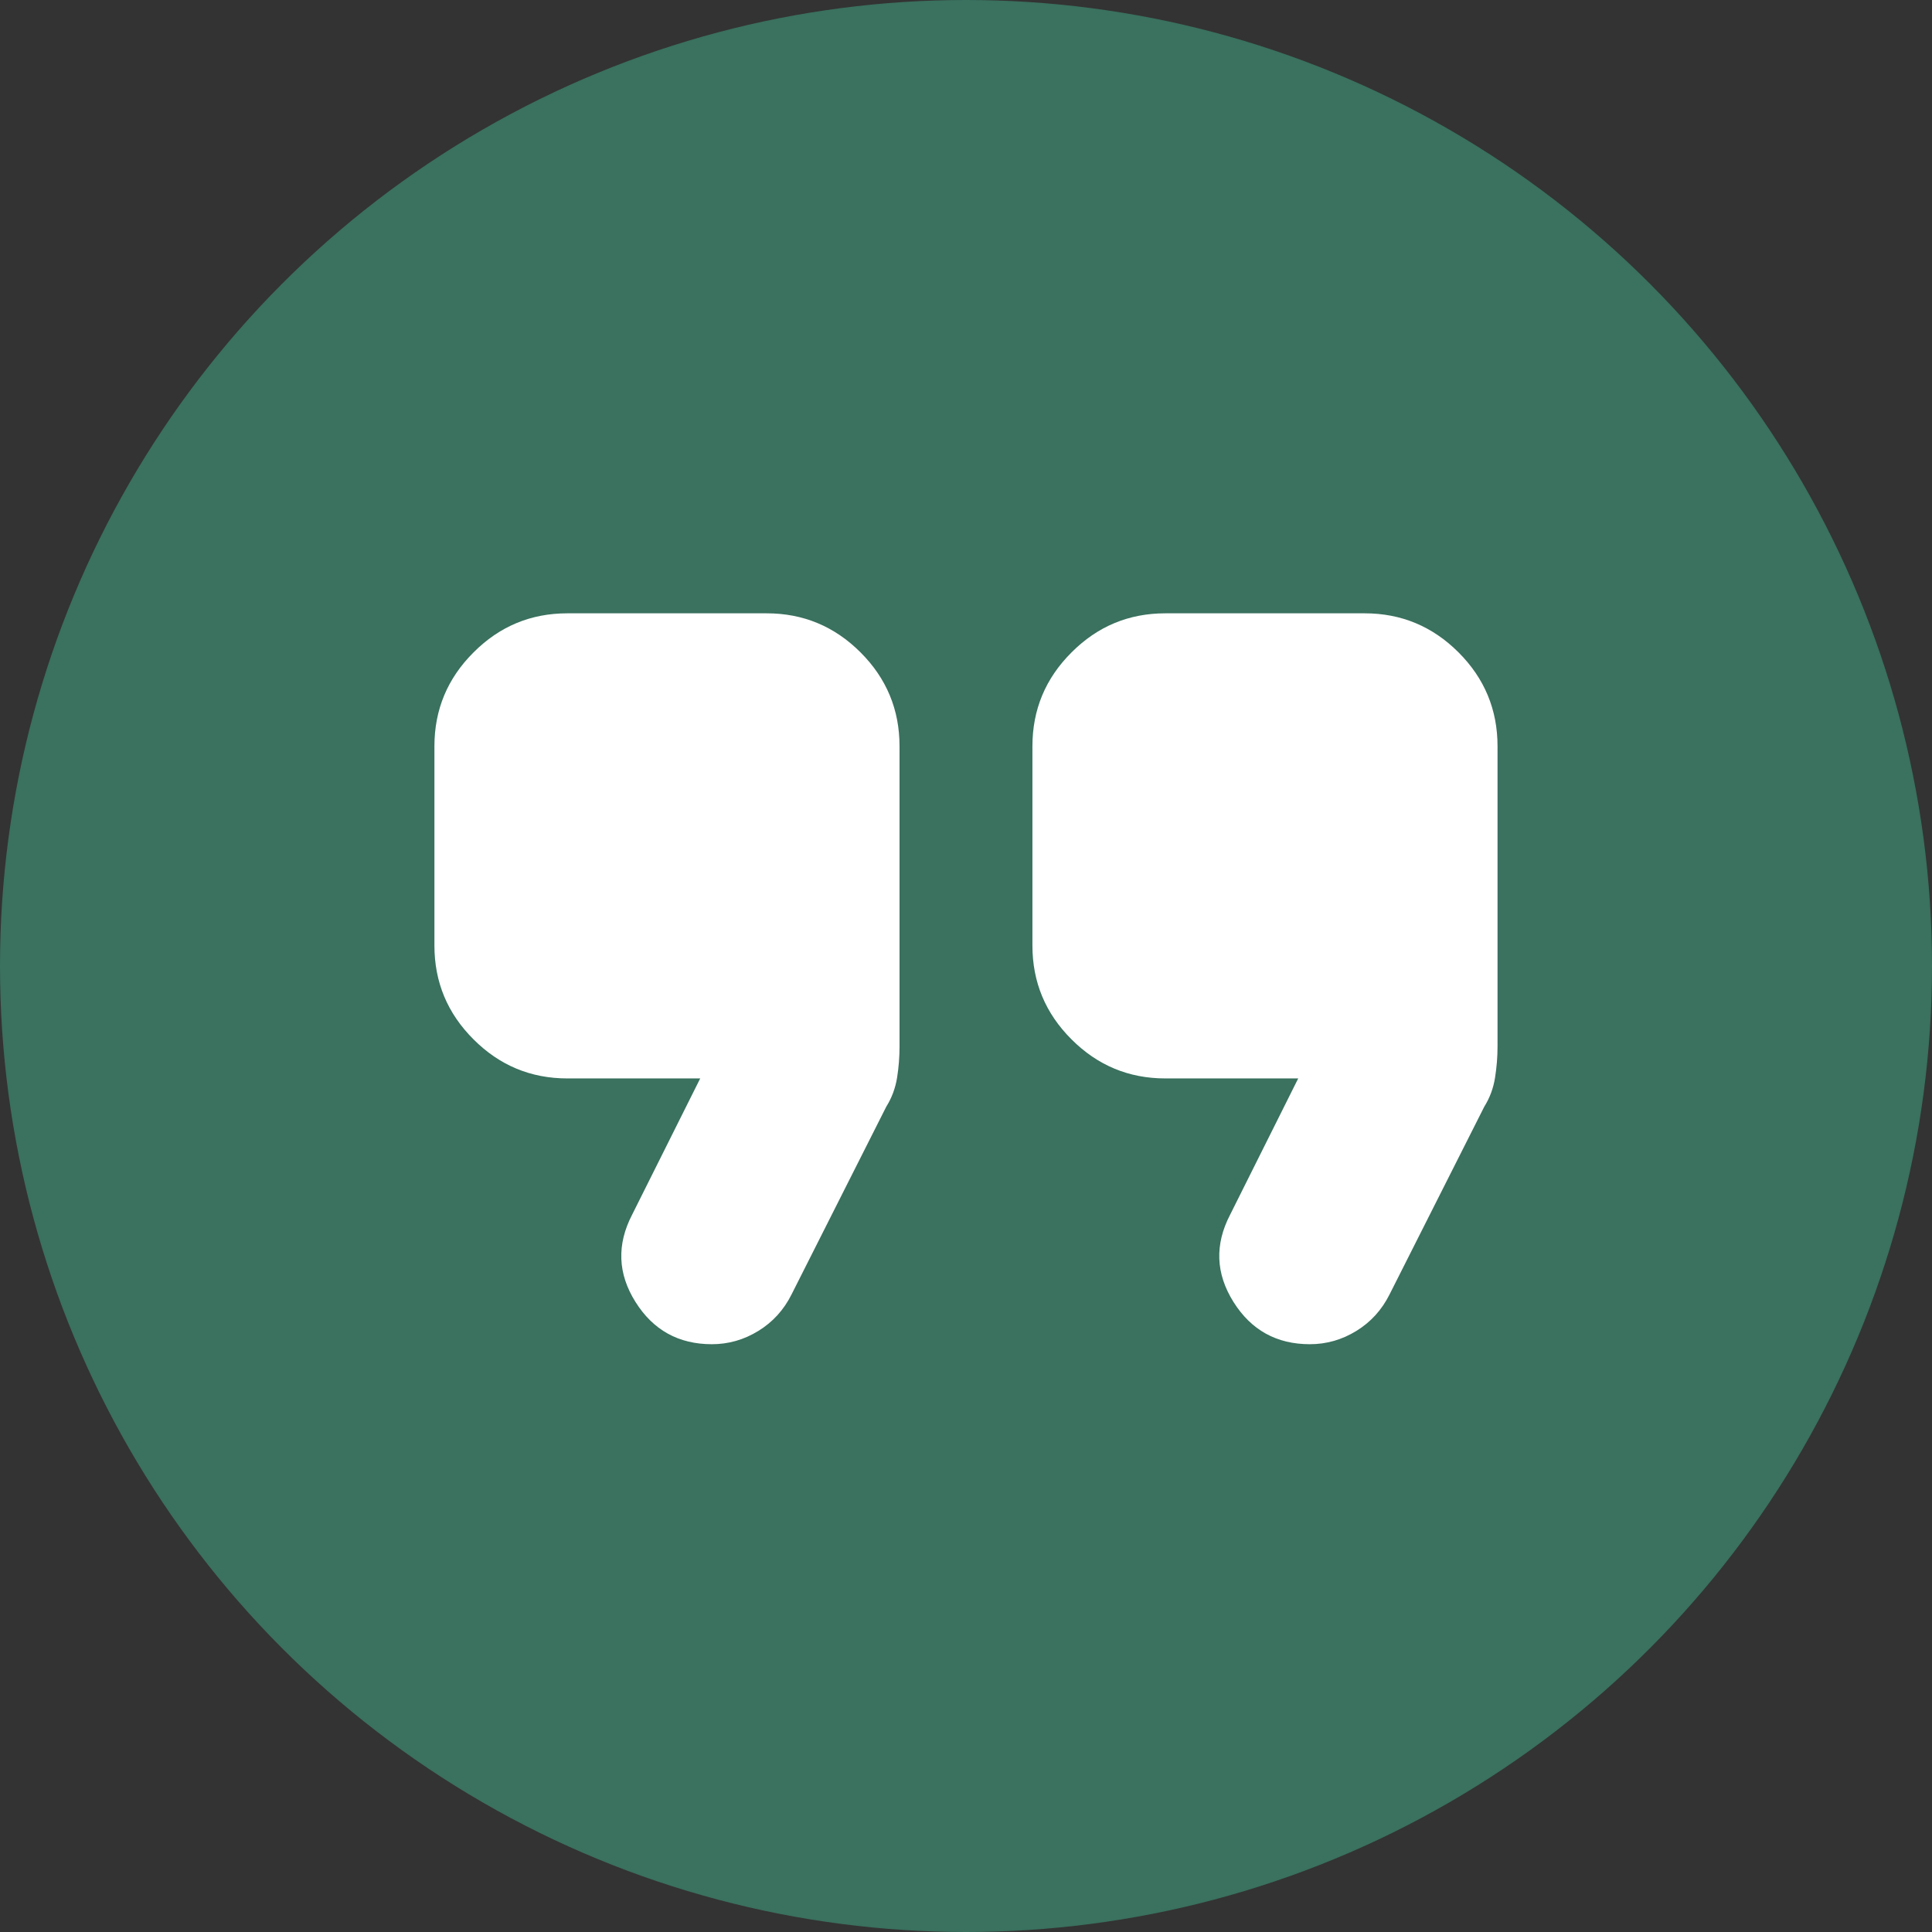
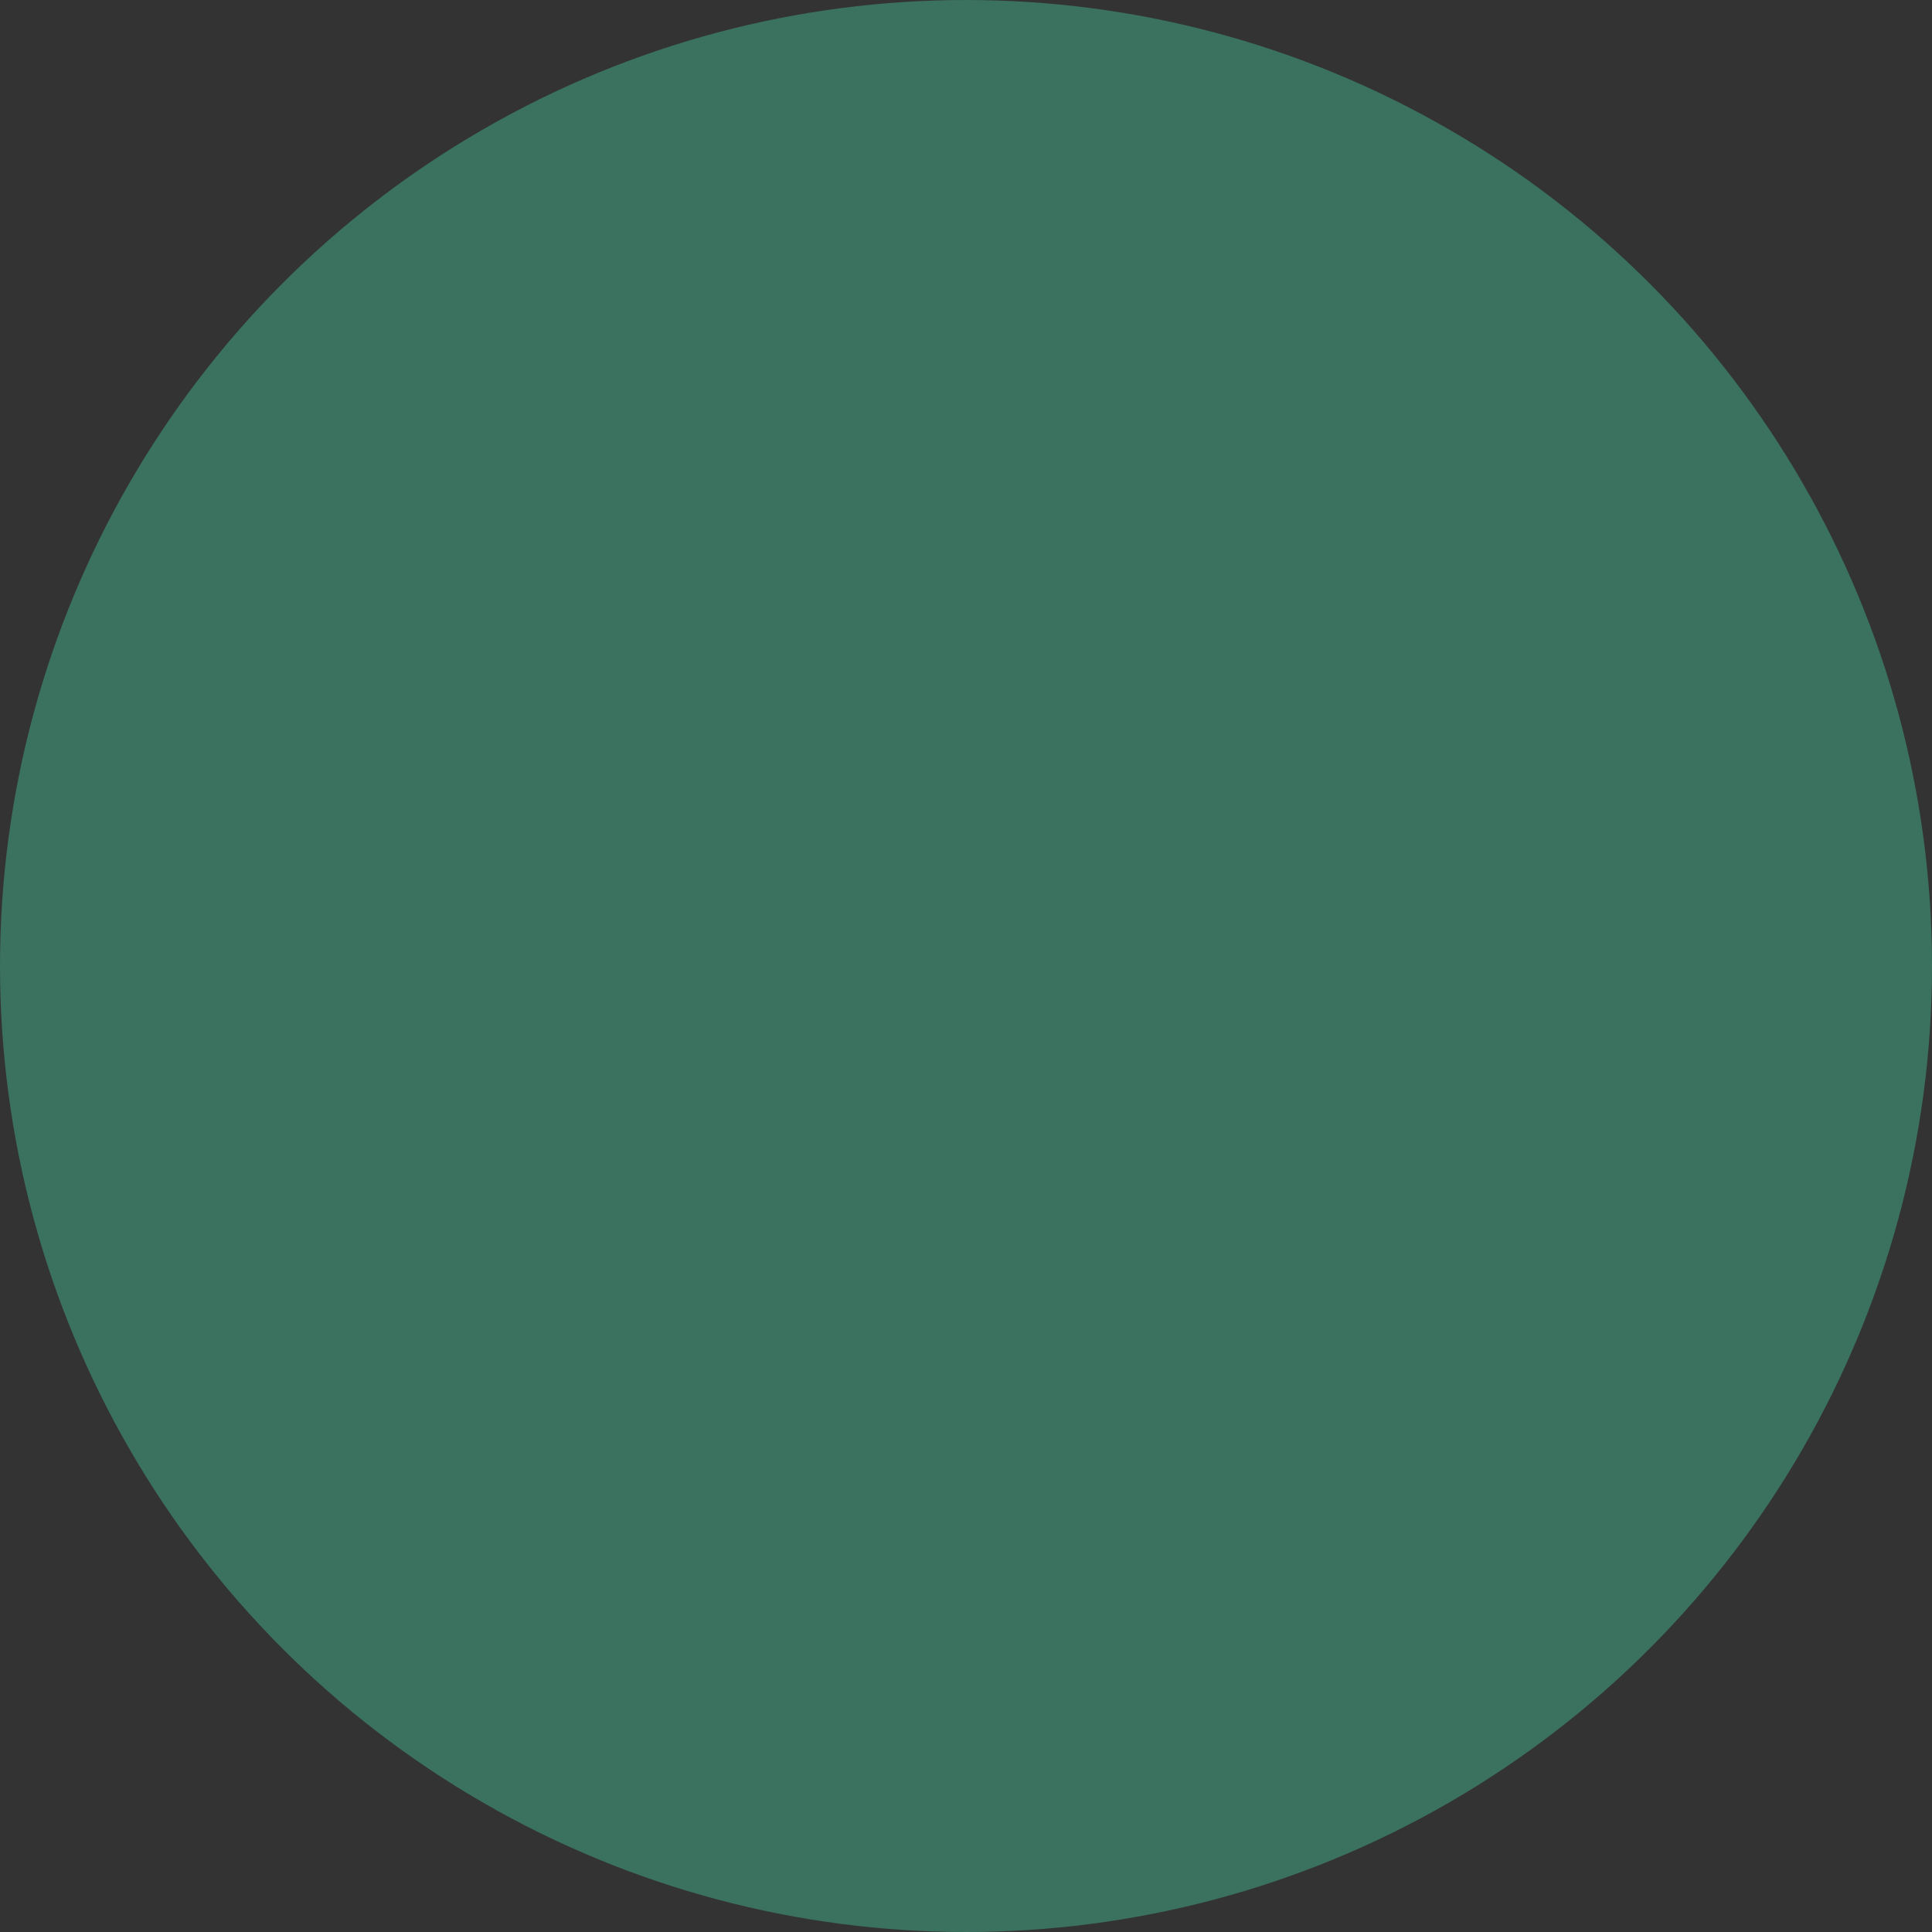
<svg xmlns="http://www.w3.org/2000/svg" width="42" height="42" viewBox="0 0 42 42" fill="none">
  <rect x="0" y="0" width="42" height="42" fill="#333333" stroke="none" />
  <circle cx="21" cy="21" r="21" fill="#3A715F" />
-   <path d="M28.475 29.222C27.753 29.222 27.199 28.916 26.814 28.302C26.429 27.688 26.404 27.056 26.742 26.406L28.222 23.444H25.333C24.539 23.444 23.859 23.161 23.294 22.595C22.727 22.03 22.444 21.35 22.444 20.556V16.222C22.444 15.428 22.727 14.748 23.294 14.183C23.859 13.616 24.539 13.333 25.333 13.333H29.667C30.461 13.333 31.141 13.616 31.708 14.183C32.273 14.748 32.555 15.428 32.555 16.222V22.758C32.555 22.975 32.537 23.198 32.501 23.427C32.465 23.655 32.387 23.866 32.267 24.058L30.208 28.139C30.04 28.476 29.799 28.741 29.486 28.933C29.173 29.126 28.836 29.222 28.475 29.222ZM15.475 29.222C14.753 29.222 14.199 28.916 13.814 28.302C13.429 27.688 13.405 27.056 13.742 26.406L15.222 23.444H12.333C11.539 23.444 10.859 23.161 10.294 22.595C9.727 22.03 9.444 21.35 9.444 20.556V16.222C9.444 15.428 9.727 14.748 10.294 14.183C10.859 13.616 11.539 13.333 12.333 13.333H16.667C17.461 13.333 18.141 13.616 18.708 14.183C19.273 14.748 19.555 15.428 19.555 16.222V22.758C19.555 22.975 19.538 23.198 19.502 23.427C19.465 23.655 19.387 23.866 19.267 24.058L17.208 28.139C17.04 28.476 16.799 28.741 16.486 28.933C16.173 29.126 15.836 29.222 15.475 29.222Z" fill="white" />
</svg>